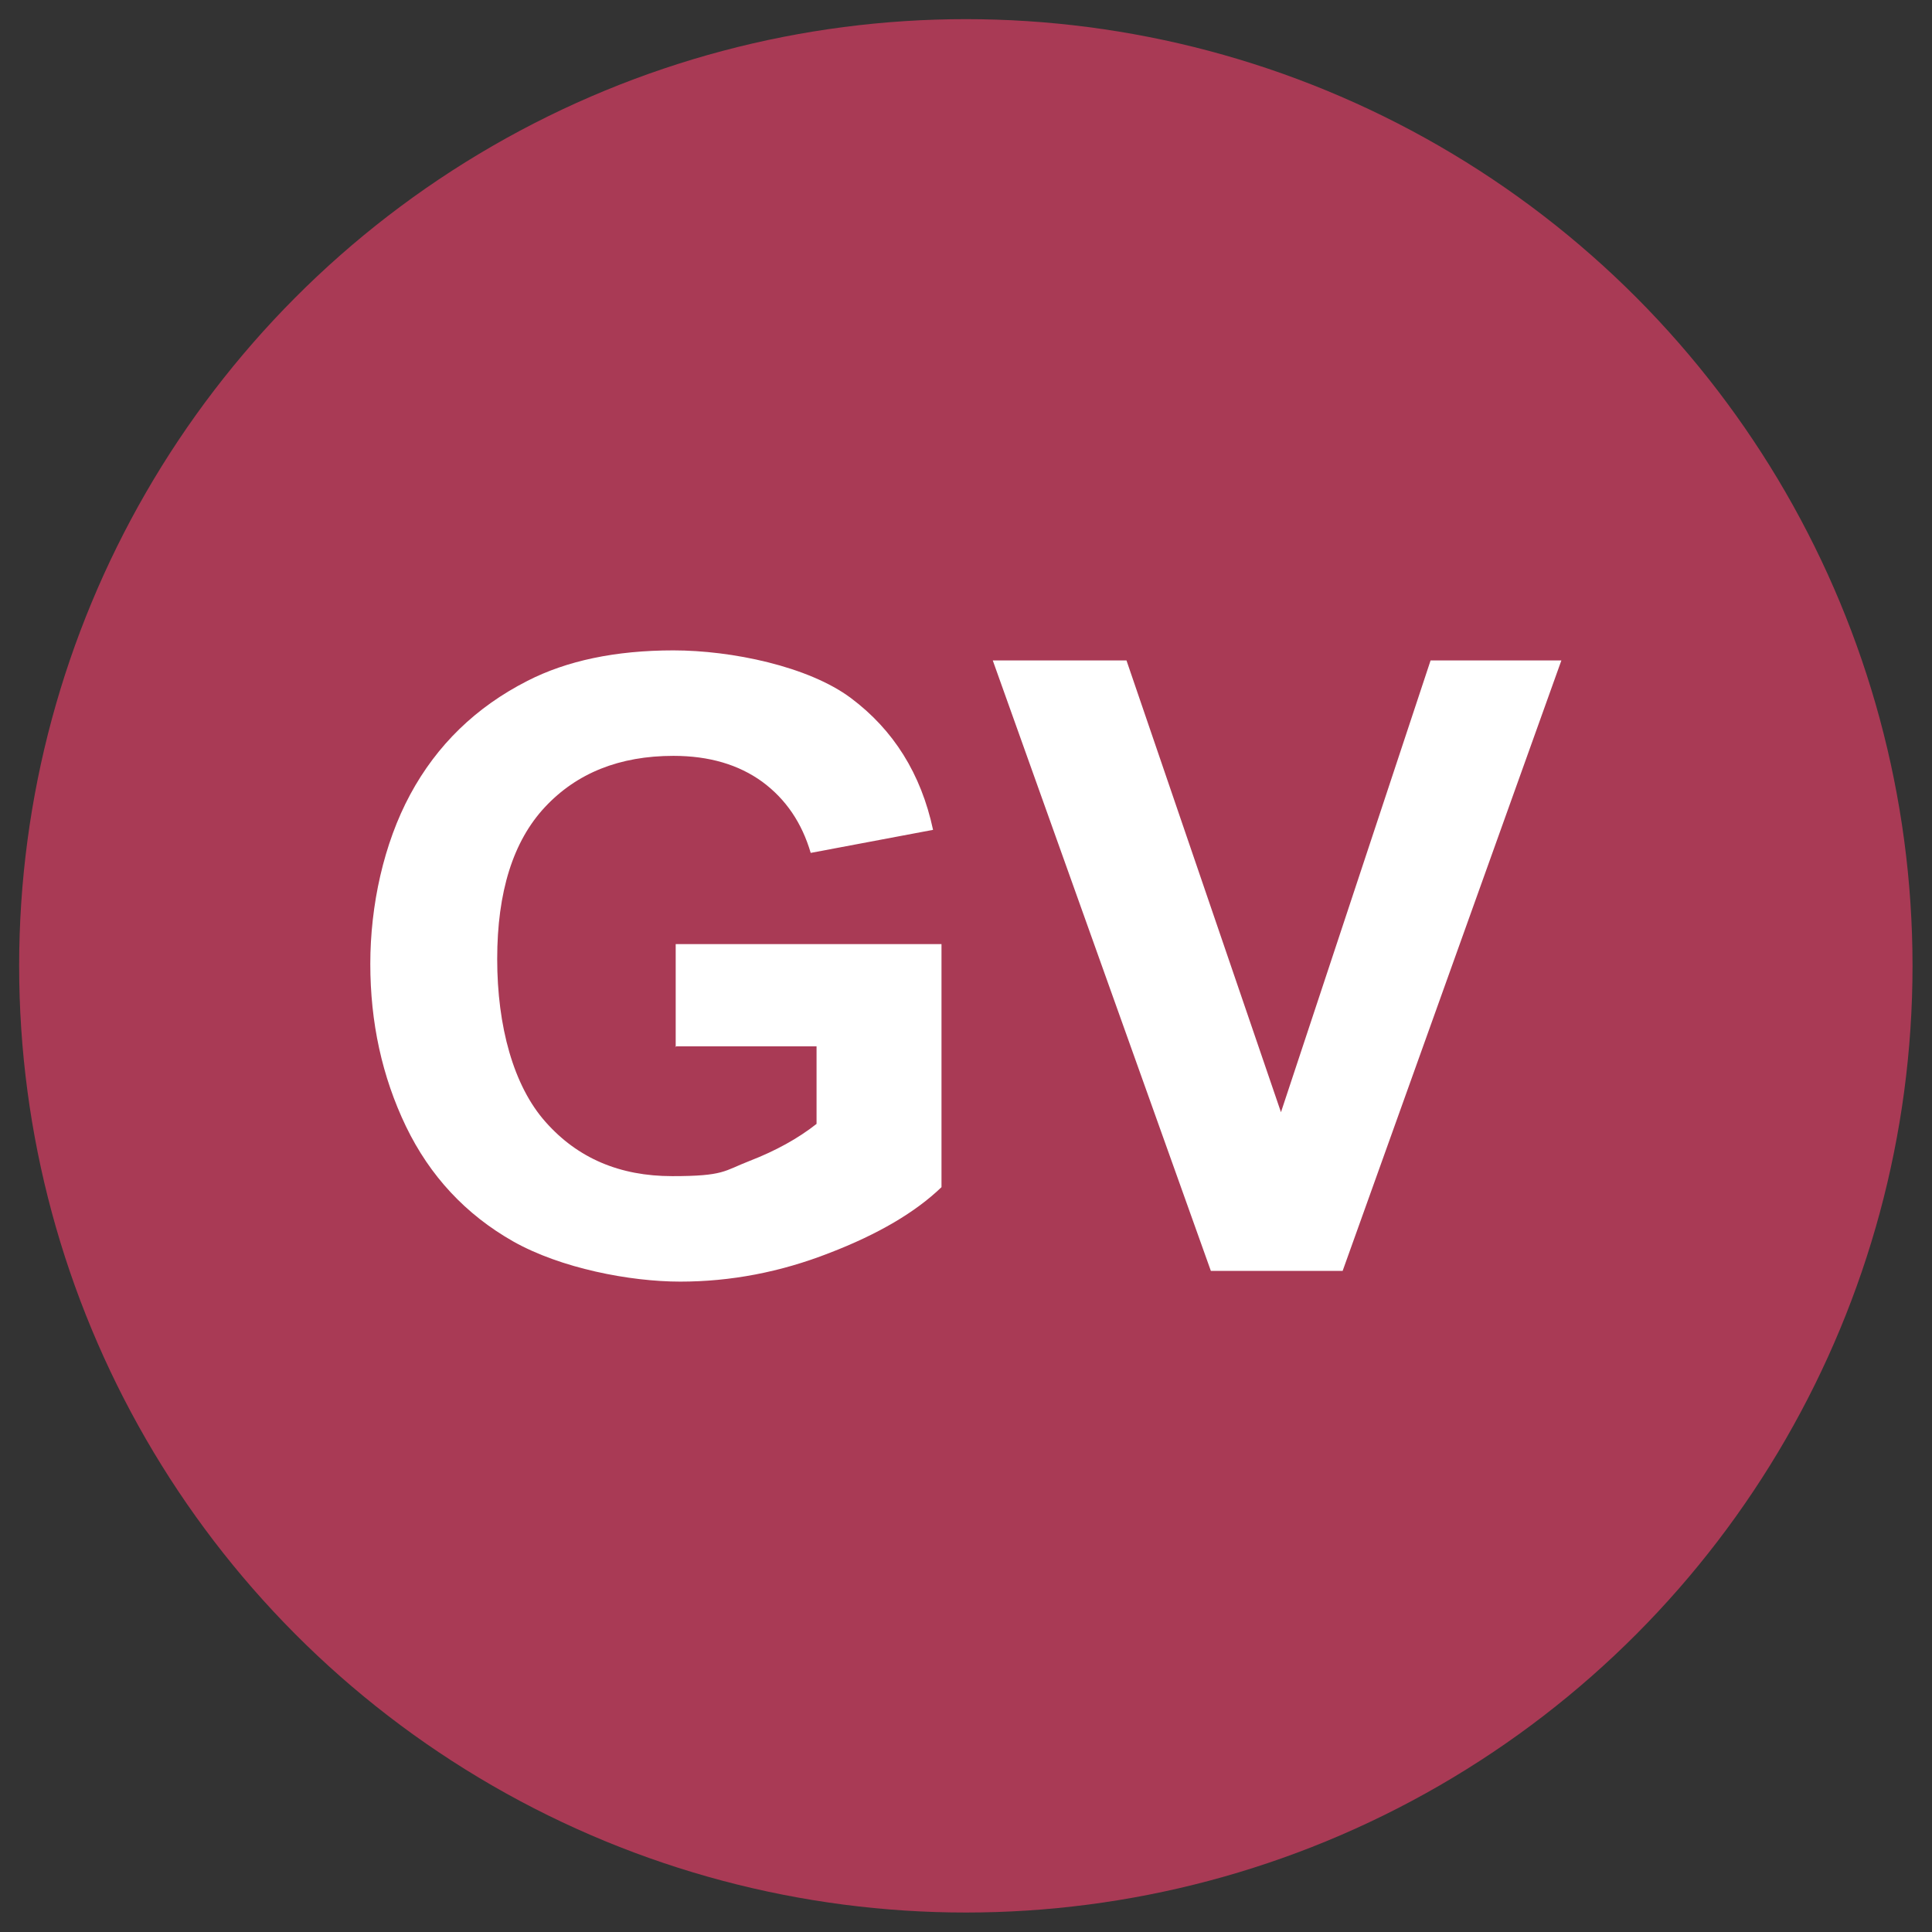
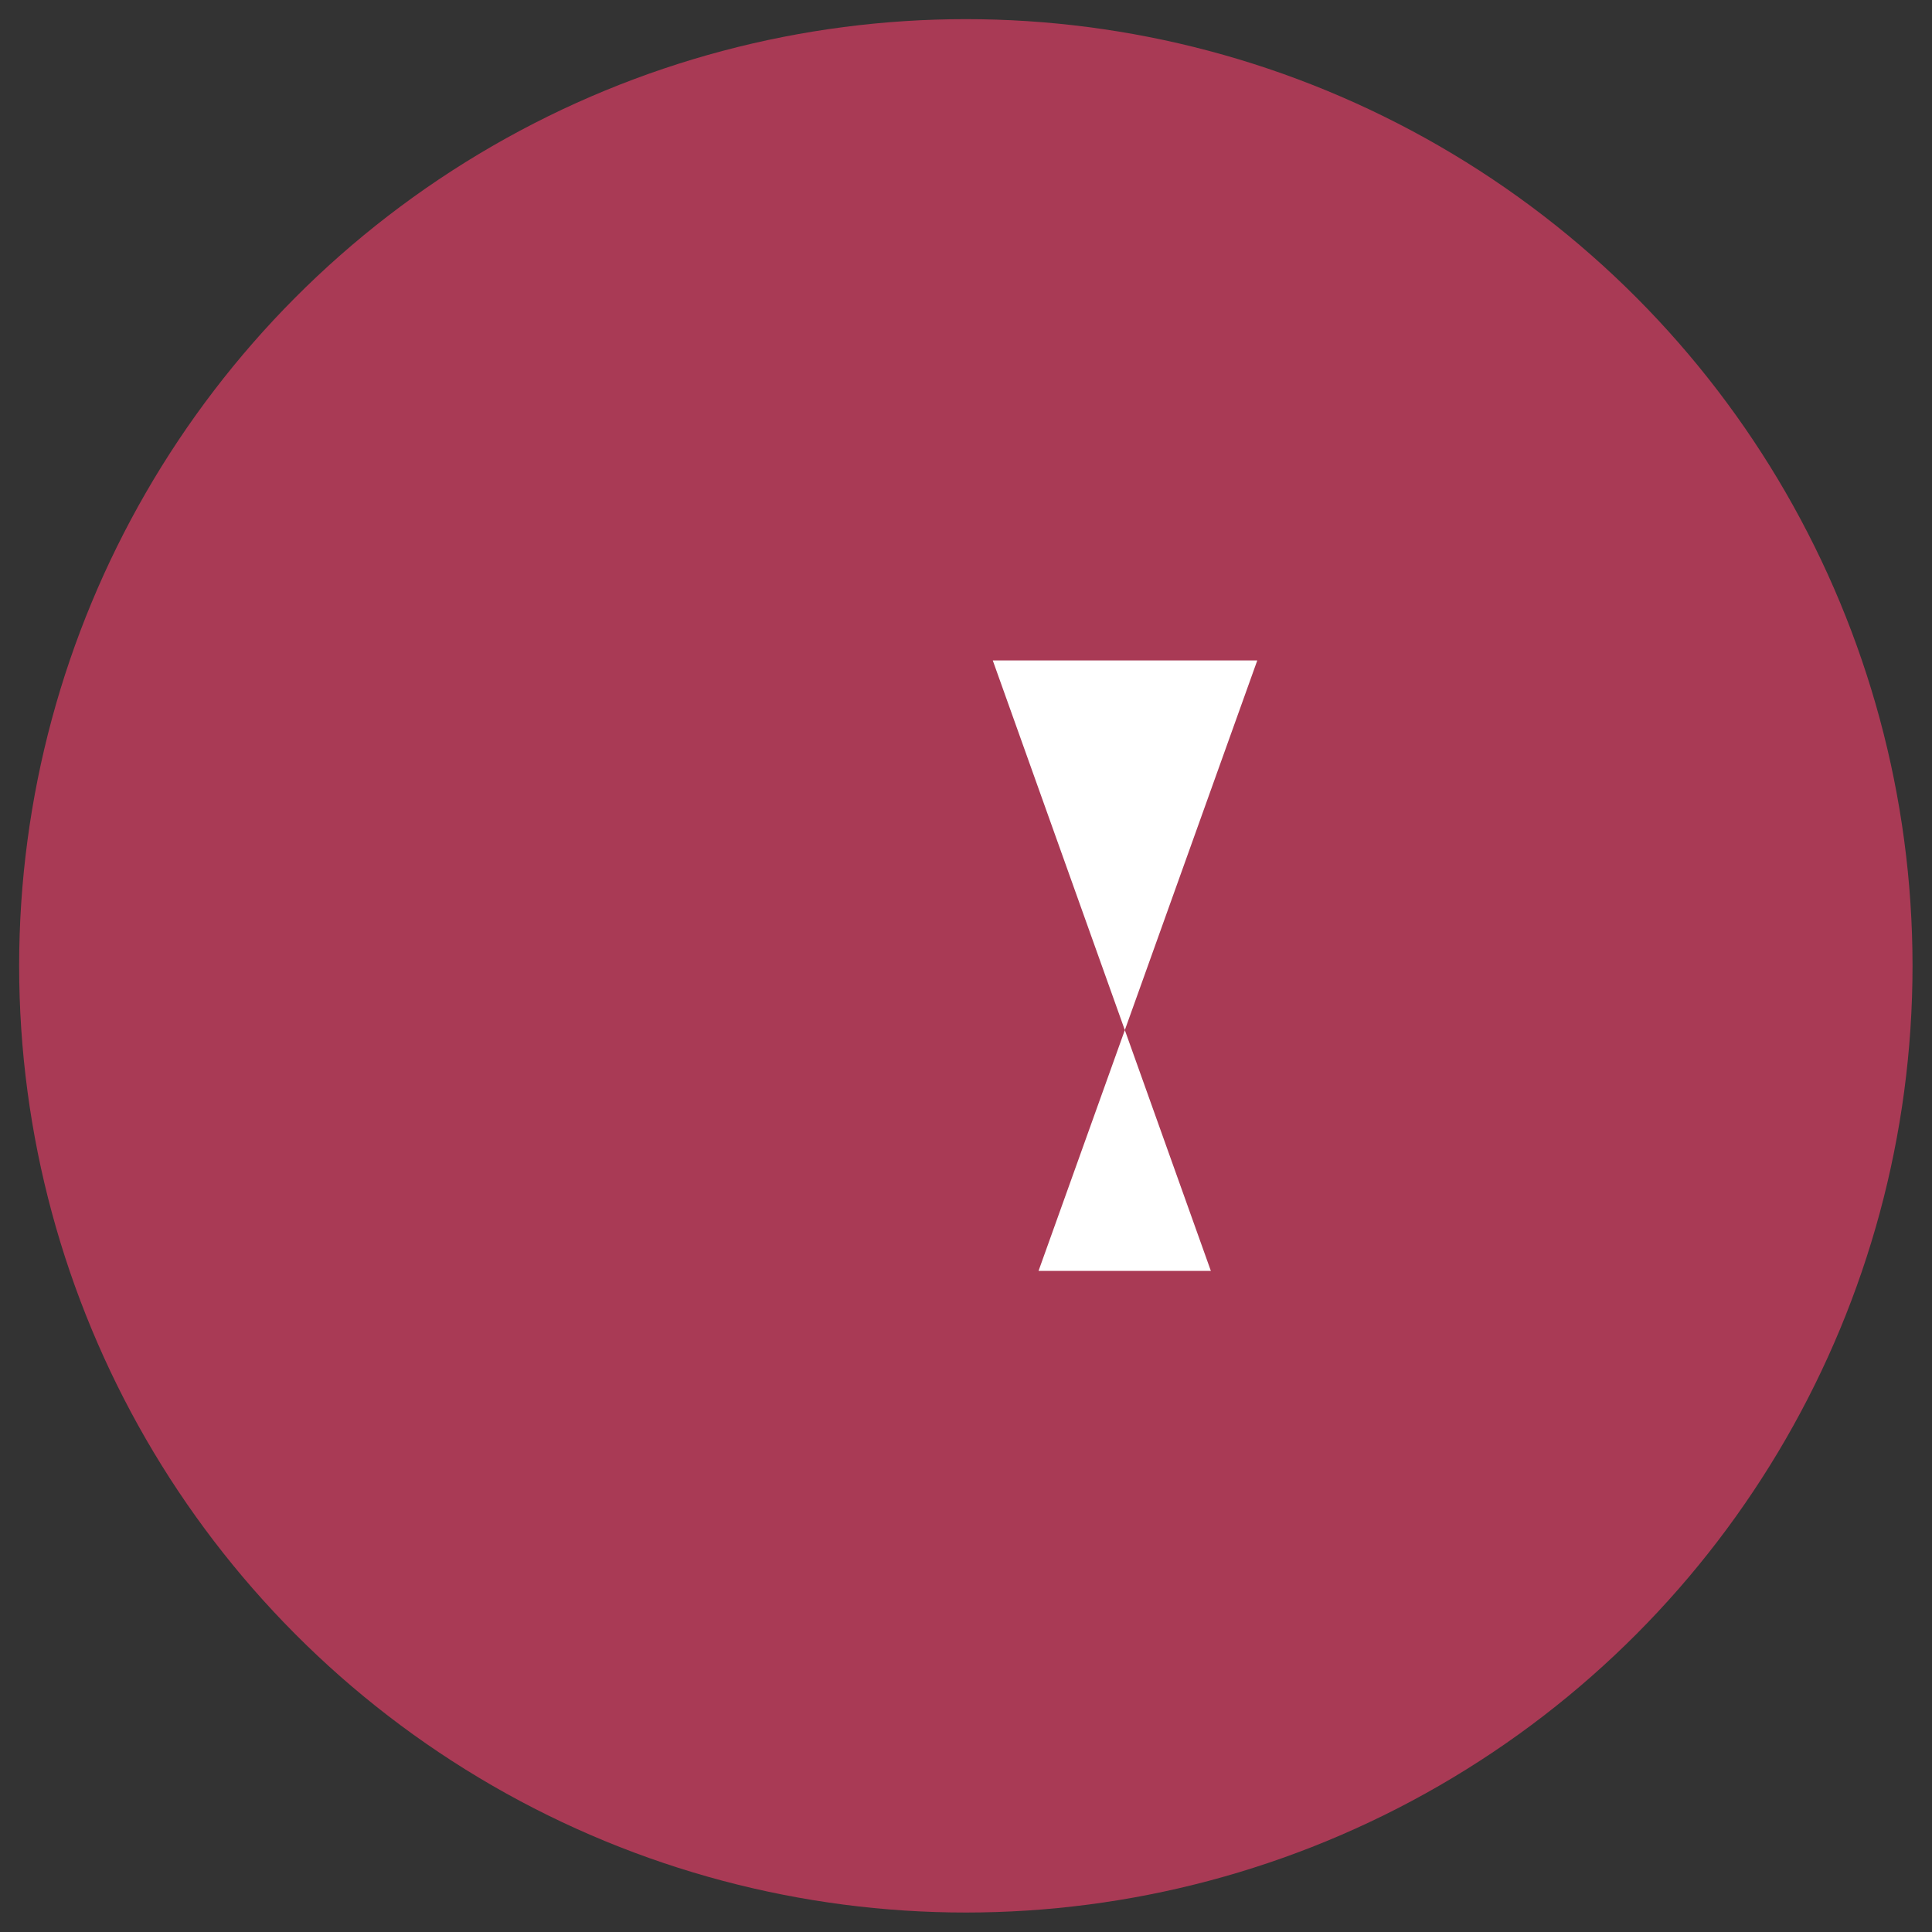
<svg xmlns="http://www.w3.org/2000/svg" version="1.1" viewBox="0 0 595.3 595.3">
  <rect x="0" y="0" width="595.3" height="595.3" fill="#333333" stroke="none" />
  <defs>
    <style>
      .cls-1 {
        fill: #fff;
      }

      .cls-2 {
        fill: #a93a55;
      }
    </style>
  </defs>
  <g>
    <g id="Livello_1">
      <g id="Livello_1-2" data-name="Livello_1">
        <circle class="cls-2" cx="297.6" cy="297.6" r="291.7" />
        <g>
-           <path class="cls-1" d="M208.2,322.6v-31.7h81.9v74.9c-8,7.7-19.5,14.5-34.6,20.3-15.1,5.9-30.4,8.8-45.9,8.8s-36.8-4.1-51.5-12.4c-14.6-8.3-25.6-20.1-33-35.4-7.4-15.4-11-32.1-11-50.1s4.1-37,12.3-52.2c8.2-15.2,20.2-26.9,36.1-35,12.1-6.2,27.1-9.4,45-9.4s41.6,4.9,54.7,14.7,21.6,23.3,25.3,40.6l-37.7,7.1c-2.7-9.2-7.6-16.5-14.9-21.9-7.3-5.3-16.4-8-27.4-8-16.6,0-29.8,5.3-39.6,15.8-9.8,10.5-14.7,26.1-14.7,46.8s5,39.1,14.9,50.2c9.9,11.2,22.9,16.7,39,16.7s15.9-1.6,23.9-4.7,14.9-6.9,20.6-11.4v-23.9h-43.5v.2Z" />
-           <path class="cls-1" d="M373.1,391.6l-67.2-188.1h41.2l47.6,139.2,46.1-139.2h40.3l-67.4,188.1h-40.6Z" />
+           <path class="cls-1" d="M373.1,391.6l-67.2-188.1h41.2h40.3l-67.4,188.1h-40.6Z" />
        </g>
      </g>
    </g>
  </g>
</svg>